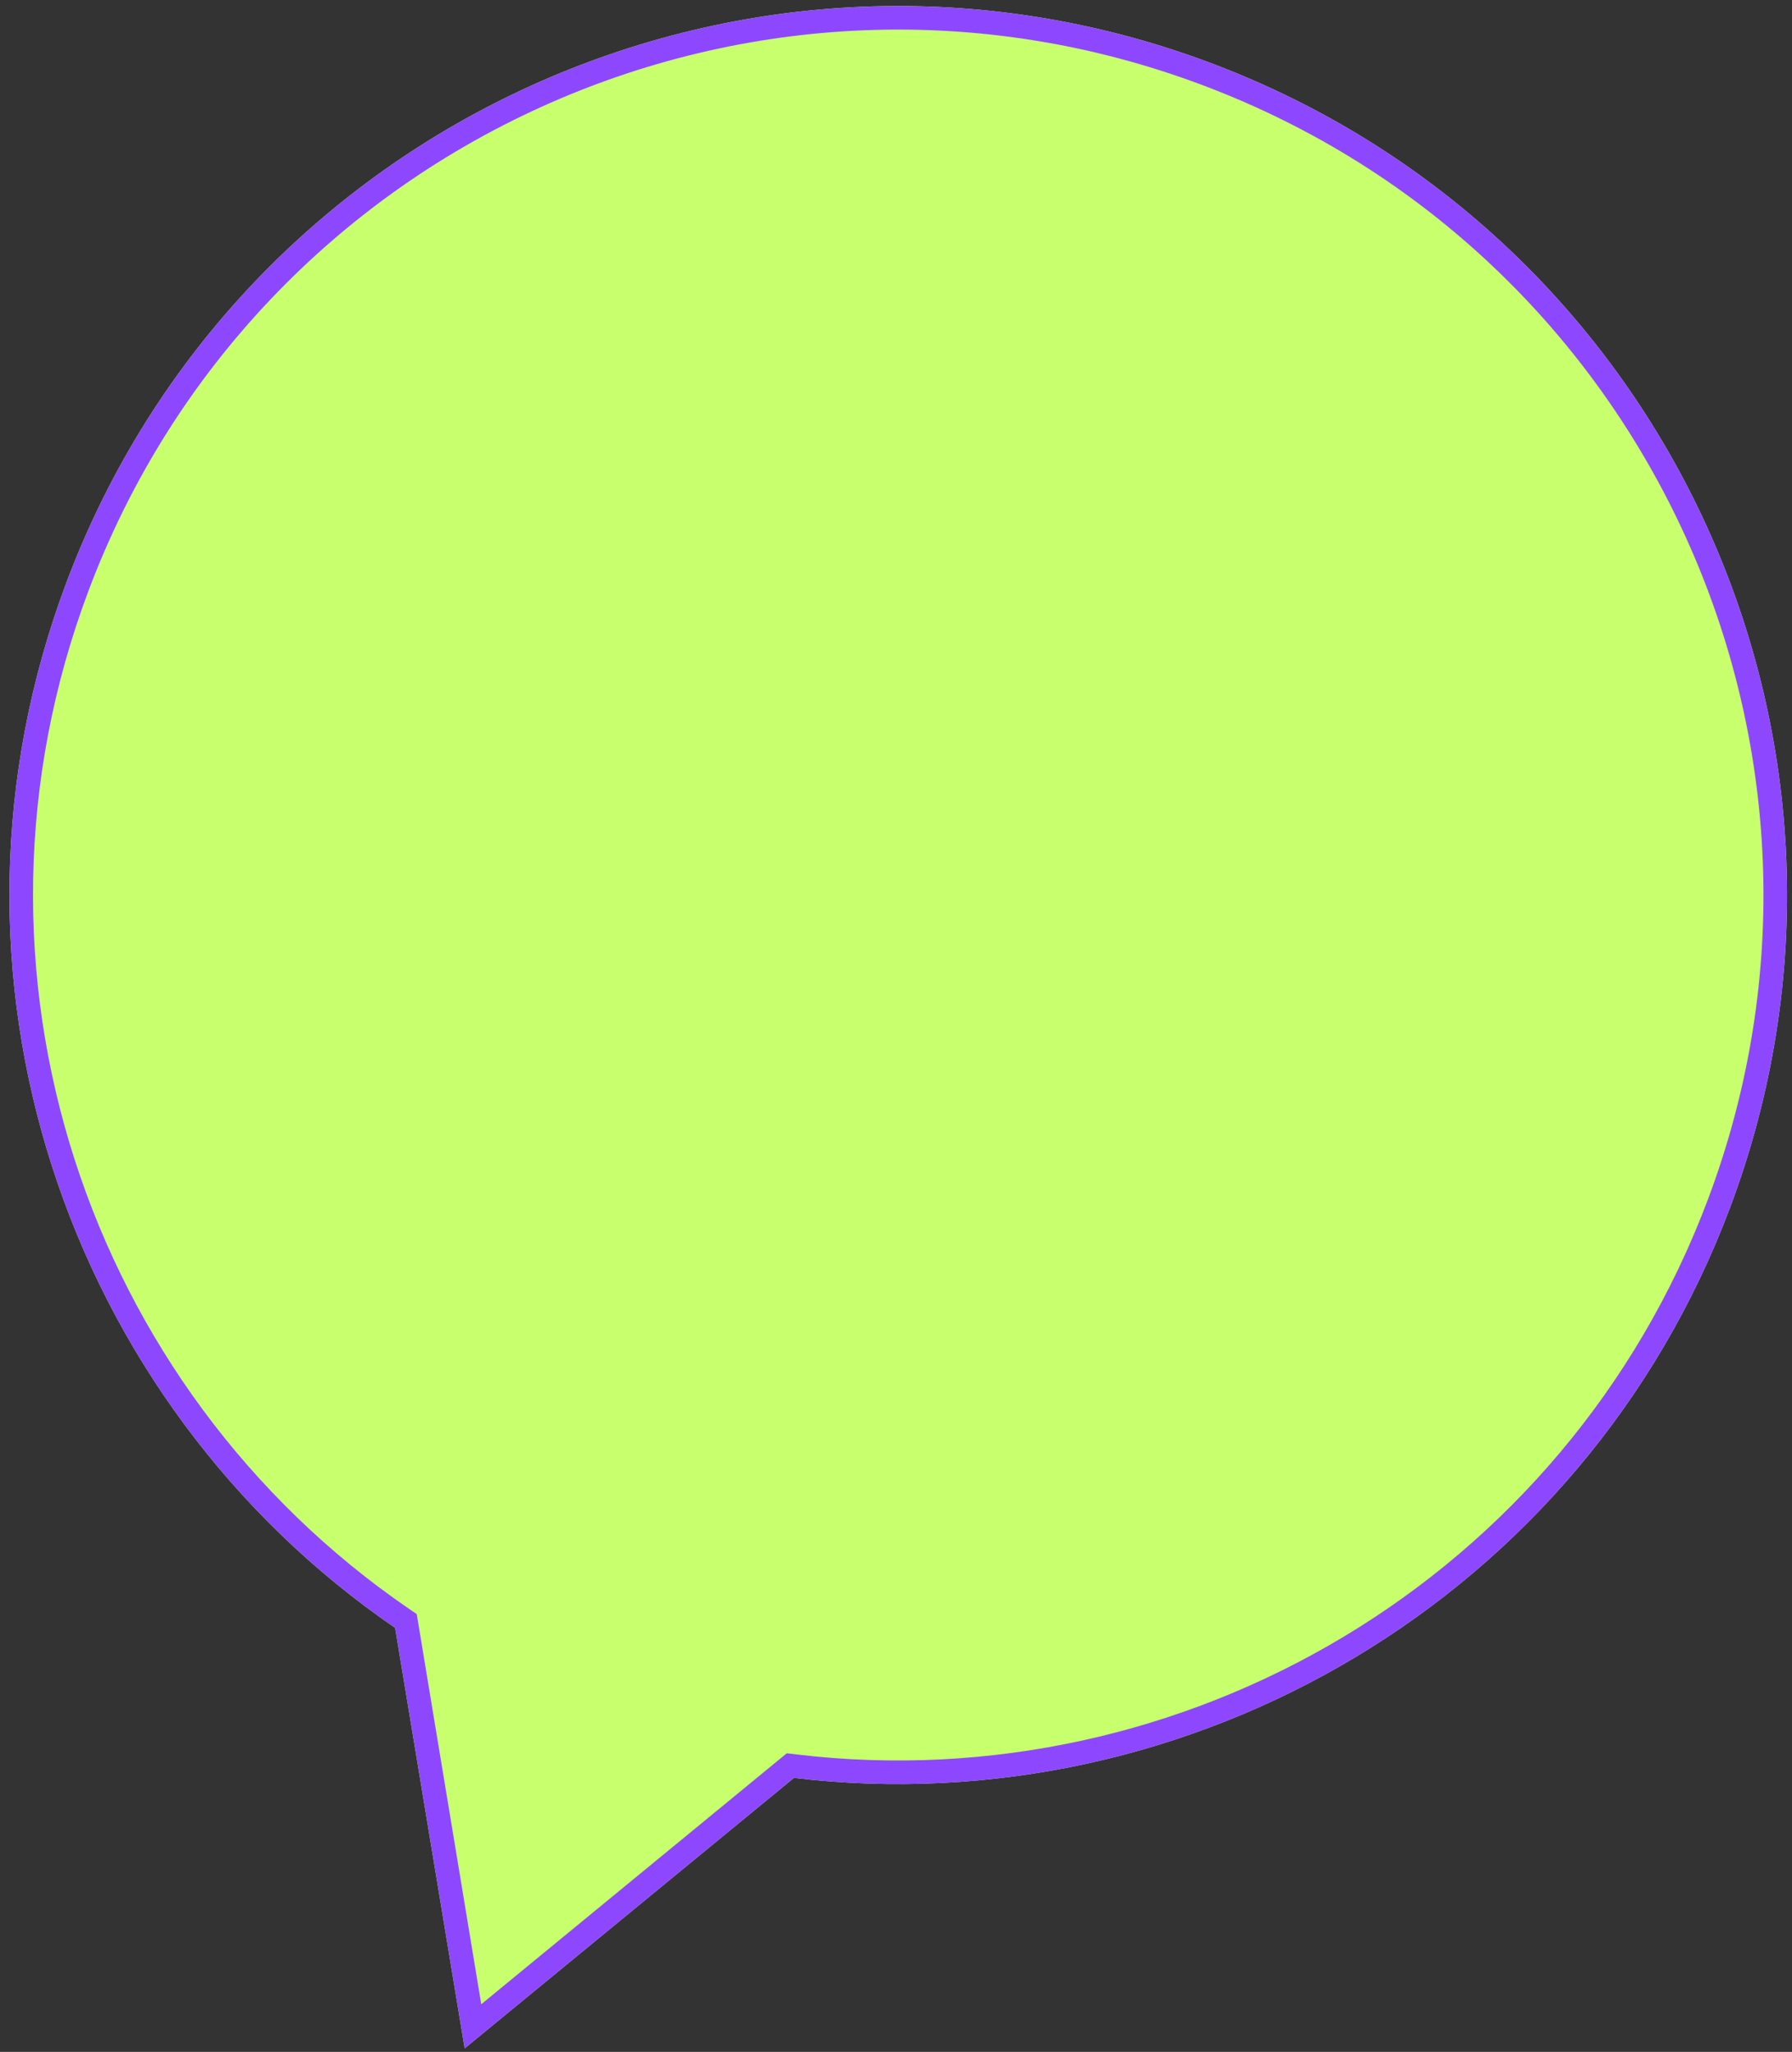
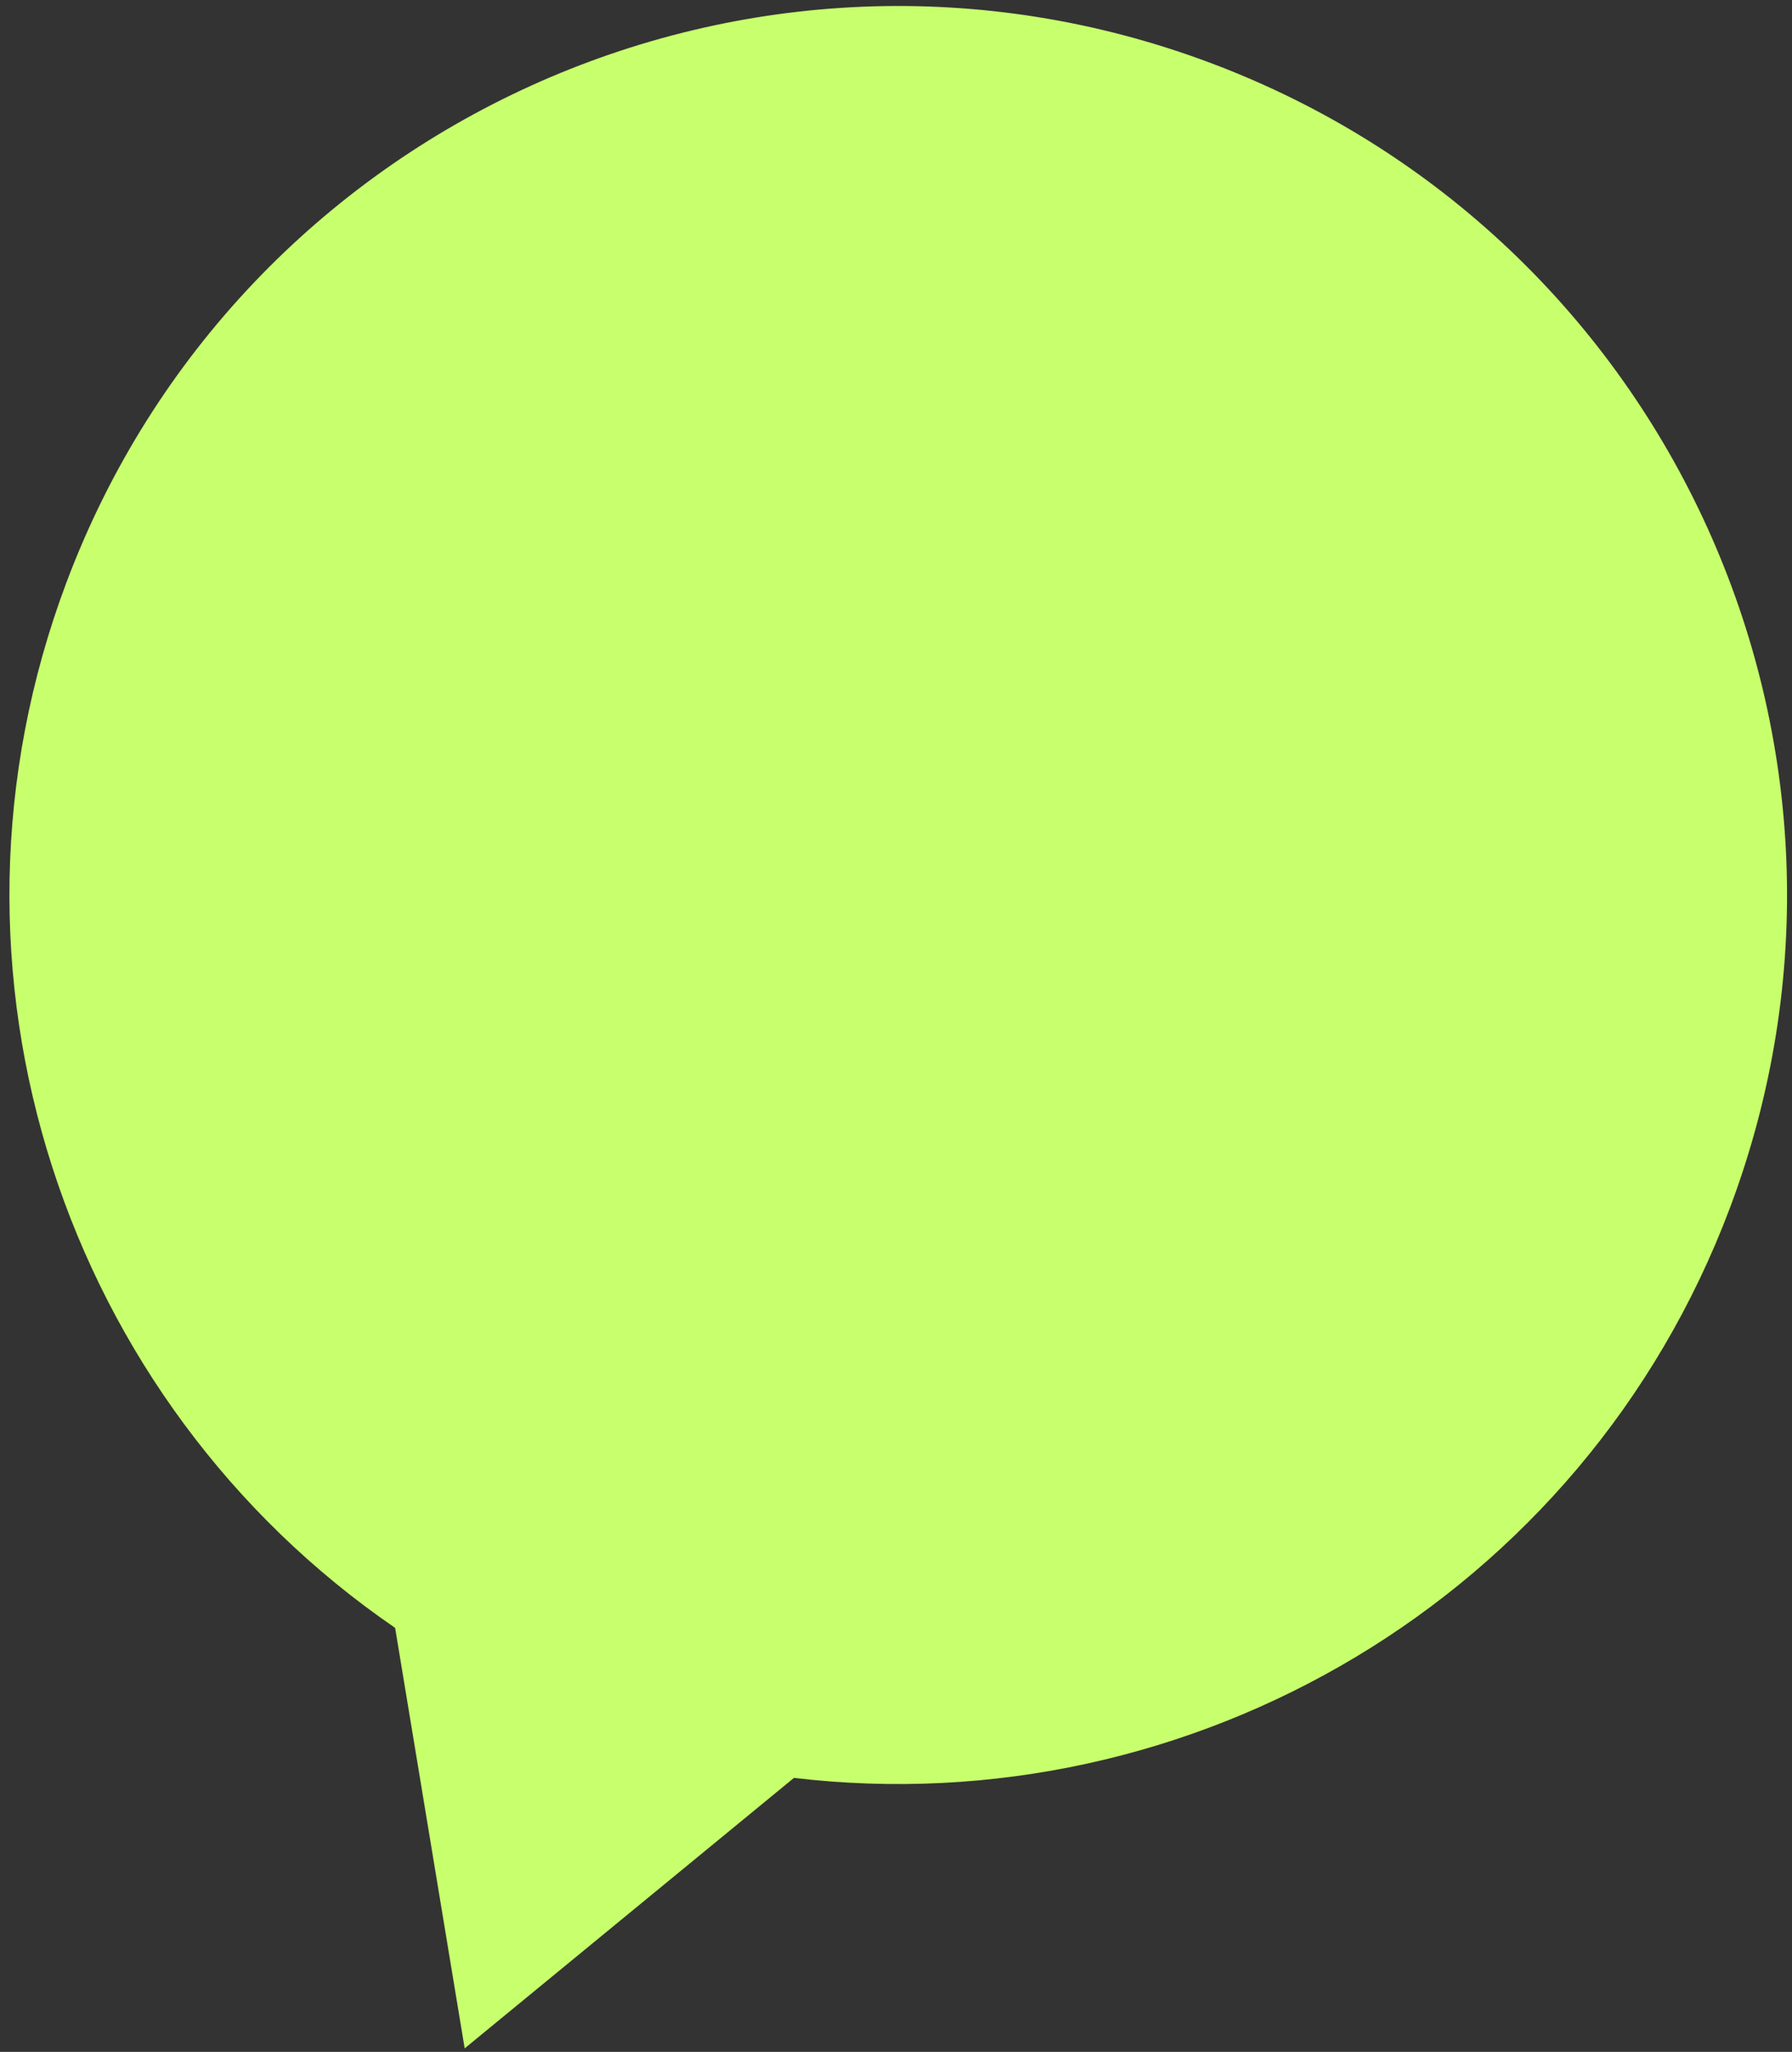
<svg xmlns="http://www.w3.org/2000/svg" width="152" height="174" viewBox="0 0 152 174" fill="none">
  <rect x="0" y="0" width="152" height="174" fill="#333333" stroke="none" />
  <path fill-rule="evenodd" clip-rule="evenodd" d="M67.345 150.765C100.988 154.766 134.279 135.557 146.737 102.425C161.387 63.464 141.679 20.002 102.717 5.352C63.755 -9.299 20.293 10.41 5.643 49.372C-6.815 82.503 5.572 118.888 33.515 138.044L39.414 173.702L67.345 150.765Z" fill="#C8FF6D" />
-   <path fill-rule="evenodd" clip-rule="evenodd" d="M66.735 148.678L67.582 148.779C100.331 152.674 132.739 133.971 144.865 101.722C159.127 63.793 139.941 21.485 102.013 7.224C64.085 -7.038 21.777 12.148 7.515 50.076C-4.611 82.325 7.444 117.746 34.646 136.395L35.349 136.877L40.822 169.958L66.735 148.678ZM39.414 173.702L33.515 138.044C5.572 118.888 -6.815 82.503 5.643 49.372C20.293 10.41 63.755 -9.299 102.717 5.352C141.679 20.002 161.387 63.464 146.737 102.425C134.279 135.557 100.988 154.766 67.345 150.765L39.414 173.702Z" fill="#8D48FF" />
</svg>